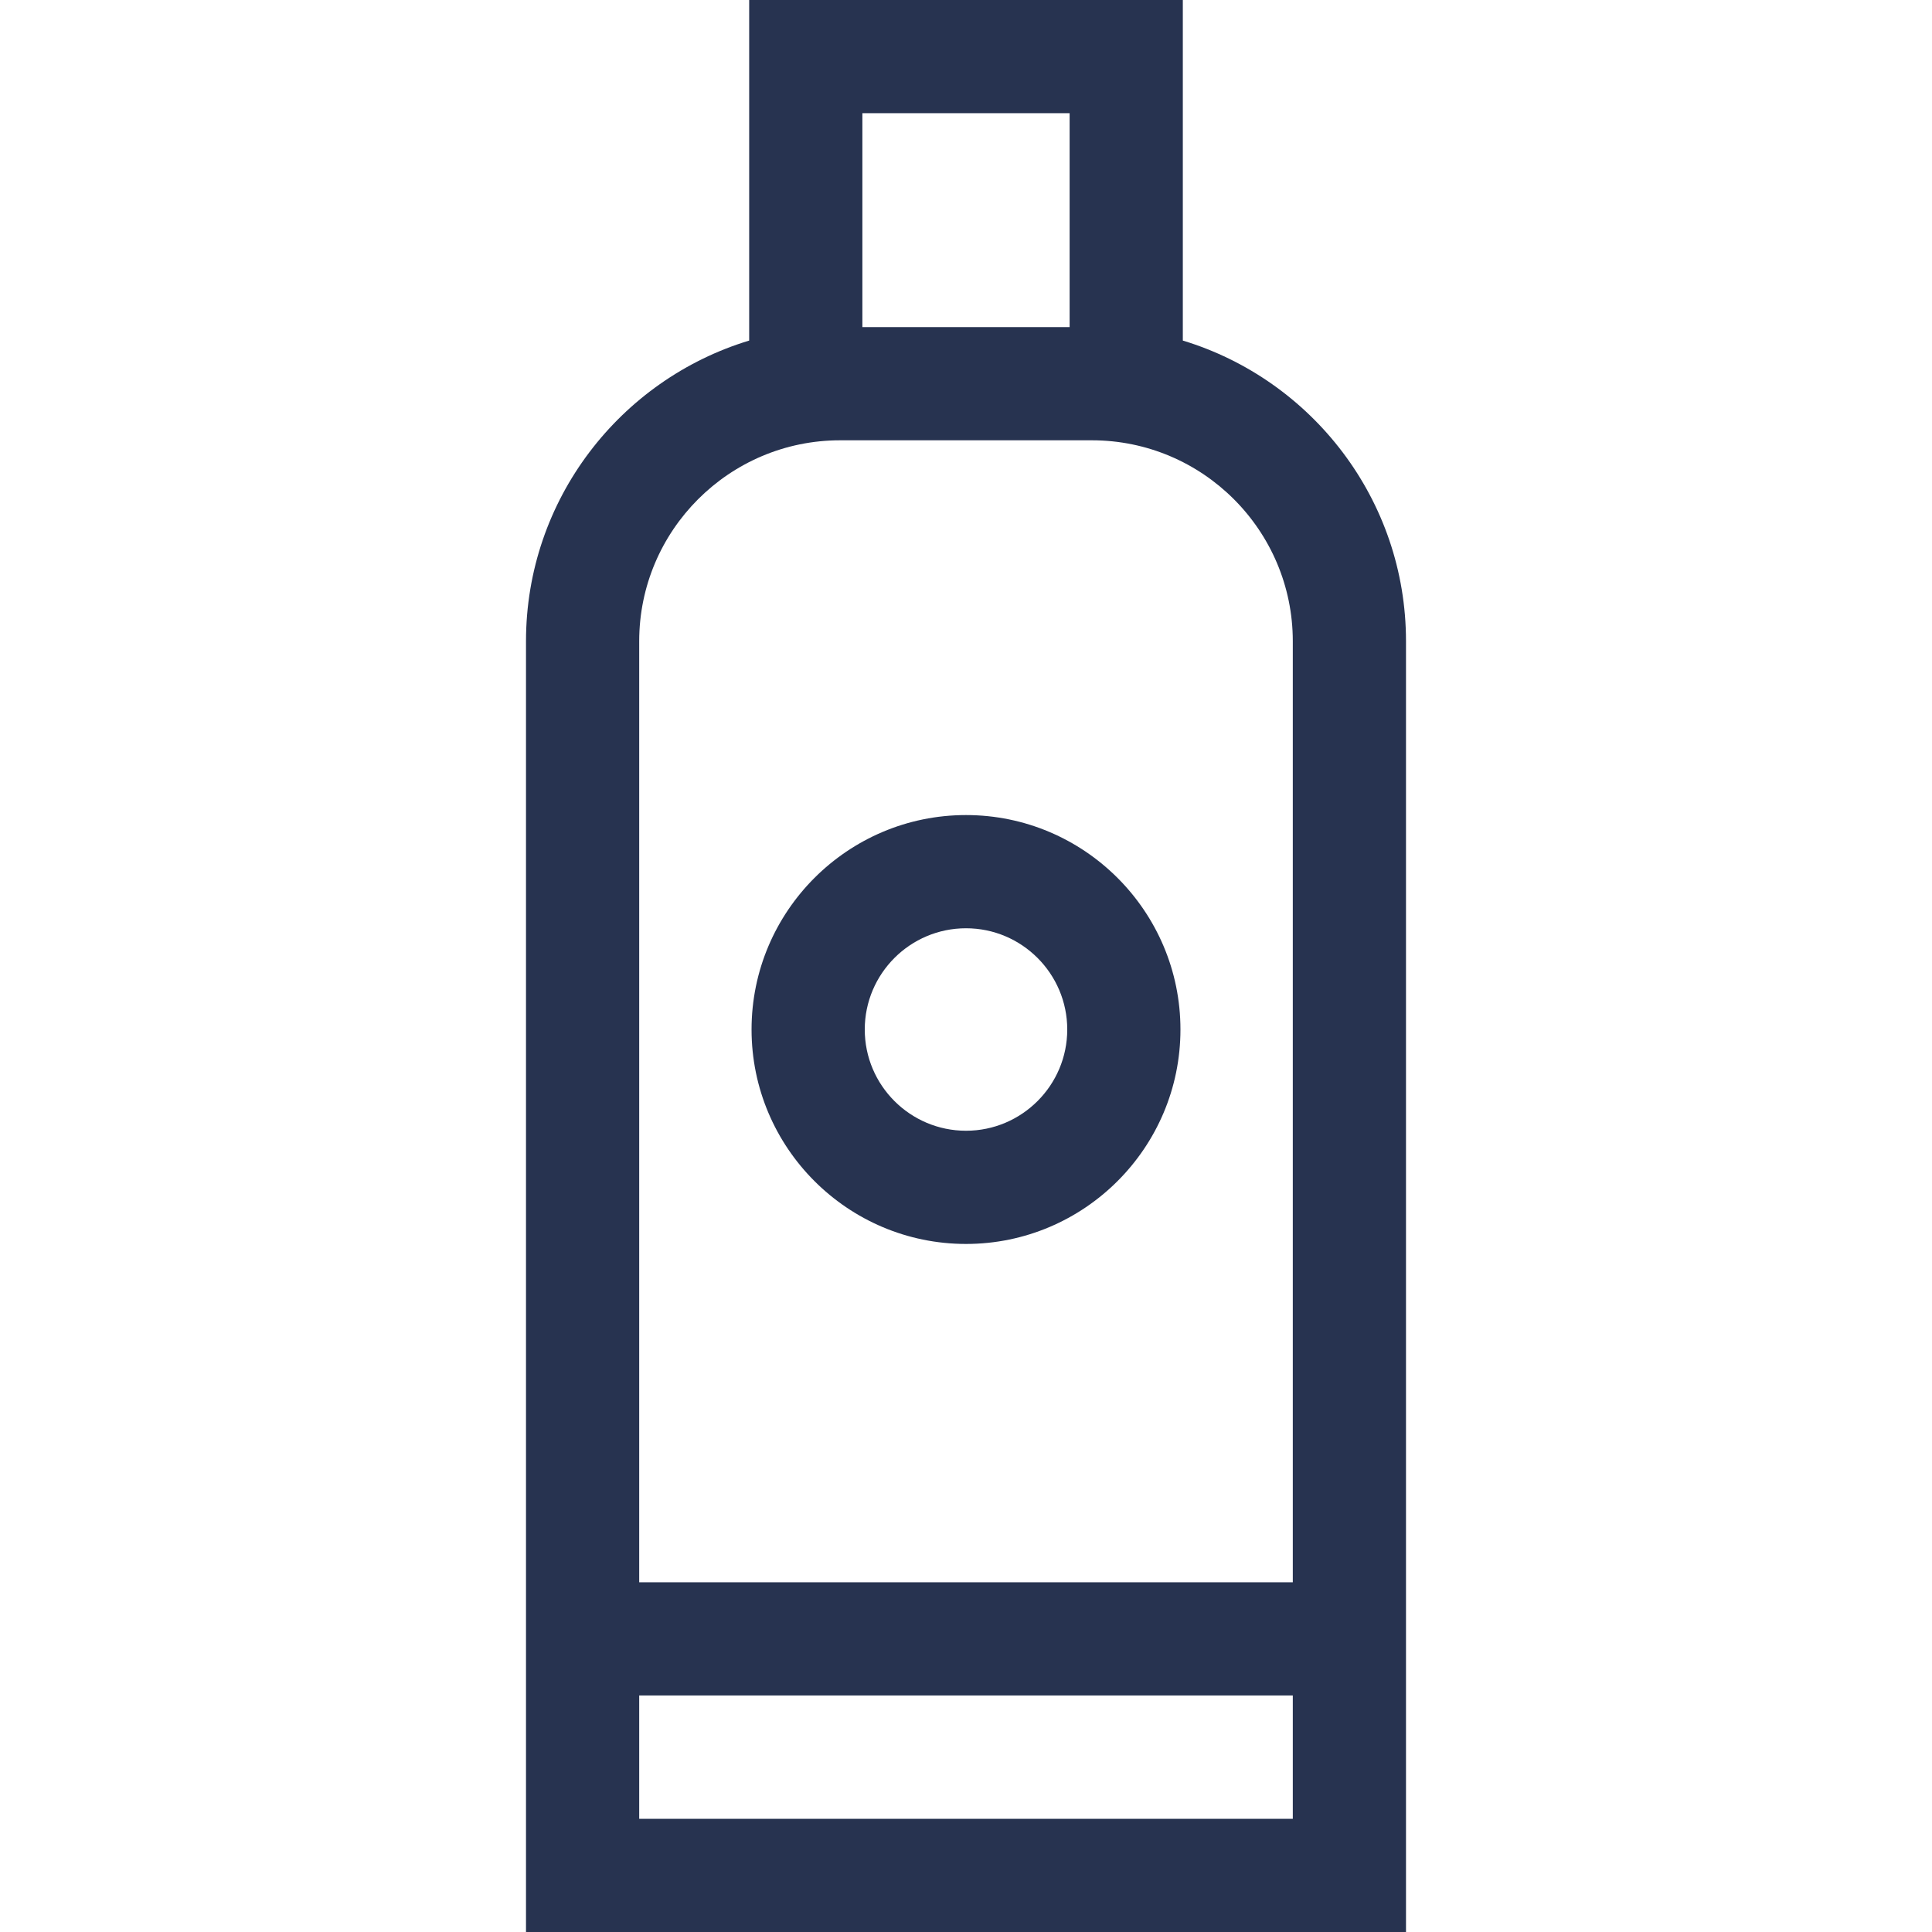
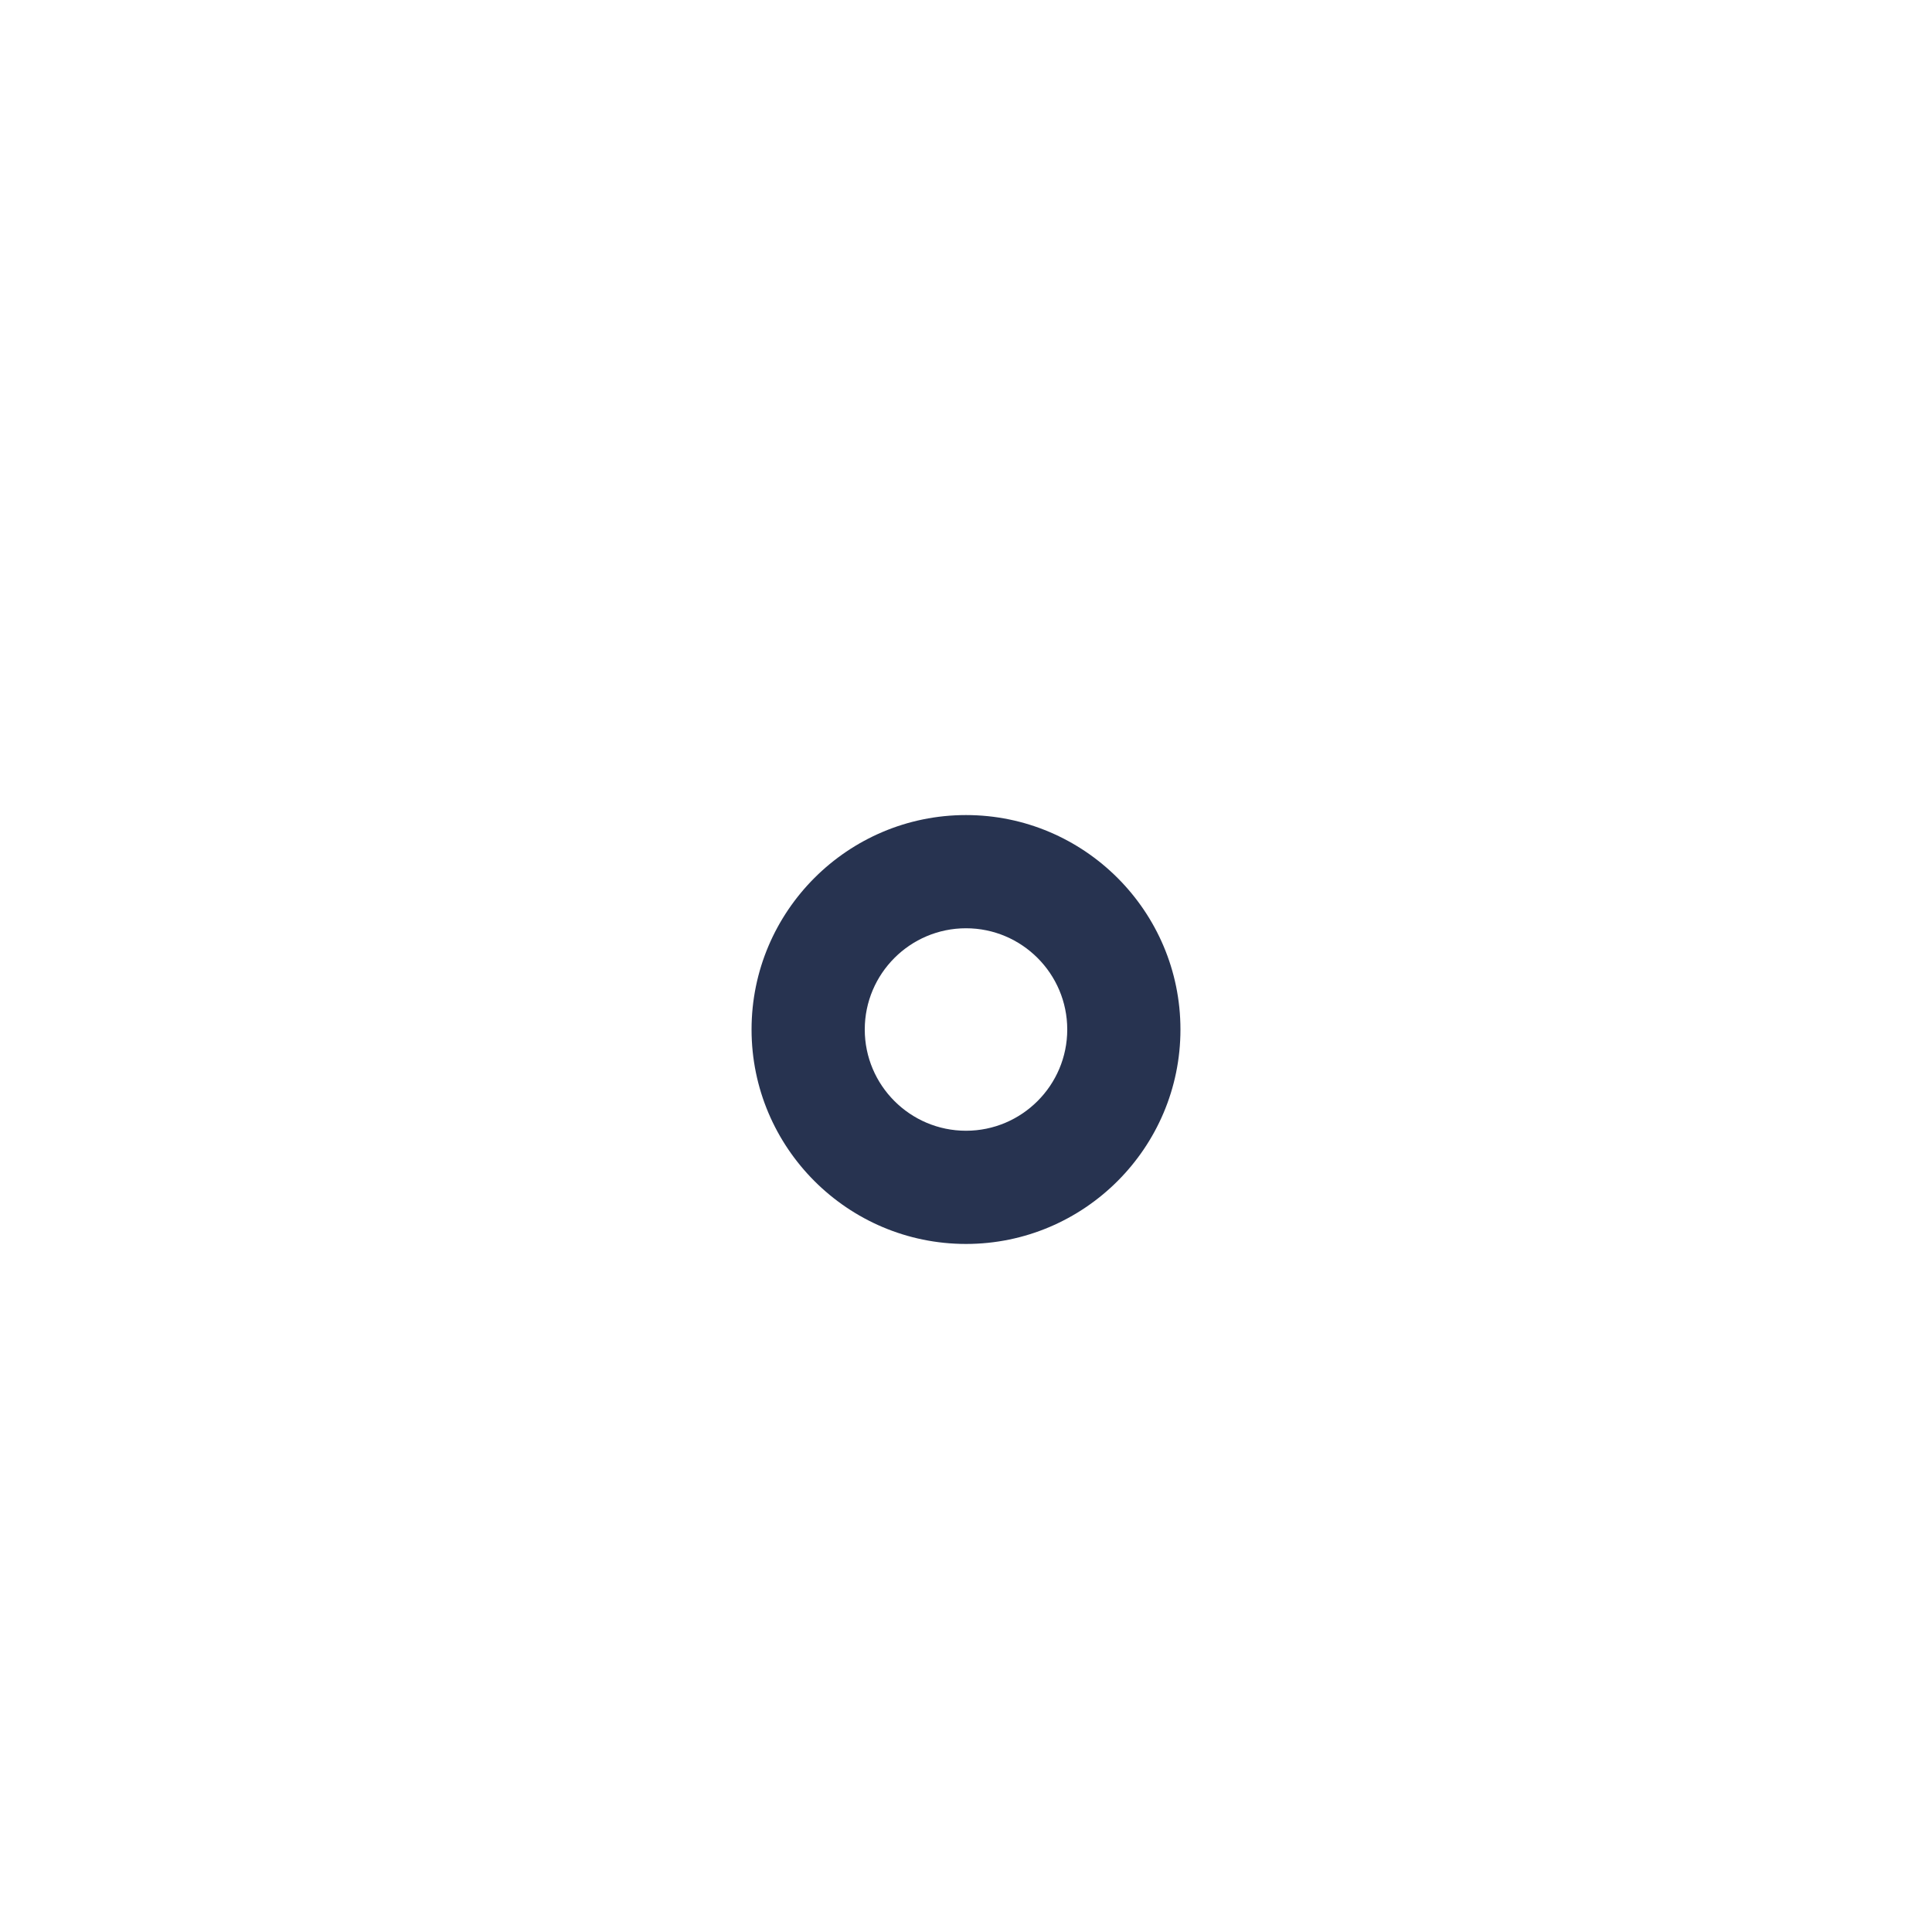
<svg xmlns="http://www.w3.org/2000/svg" id="Capa_1" x="0px" y="0px" viewBox="0 0 512 512" style="enable-background:new 0 0 512 512;" xml:space="preserve" data-library="grocery_2" data-icon="010-shampoo" data-color="#273350" fill="#273350">
  <g>
    <g>
-       <path d="M313.461,90.254V0H198.54v90.254c-34.185,10.36-59.145,42.151-59.145,79.674V512h233.209V169.928    C372.605,132.405,347.645,100.614,313.461,90.254z M228.54,30h54.92v56.684h-54.92V30z M342.605,482H169.396v-32.681h173.209V482z     M342.605,419.32h-173.21V169.928c0-29.36,23.886-53.244,53.245-53.244h66.72c29.359,0,53.245,23.885,53.245,53.244V419.32z" />
-     </g>
+       </g>
  </g>
  <g>
    <g>
      <path d="M256.001,216c-31.336,0-56.83,25.494-56.83,56.83s25.494,56.829,56.83,56.829s56.83-25.493,56.83-56.829    S287.337,216,256.001,216z M256.001,299.659c-14.794,0-26.83-12.035-26.83-26.829c0-14.794,12.036-26.83,26.83-26.83    s26.83,12.036,26.83,26.83C282.831,287.624,270.795,299.659,256.001,299.659z" />
    </g>
  </g>
  <g>
</g>
  <g>
</g>
  <g>
</g>
  <g>
</g>
  <g>
</g>
  <g>
</g>
  <g>
</g>
  <g>
</g>
  <g>
</g>
  <g>
</g>
  <g>
</g>
  <g>
</g>
  <g>
</g>
  <g>
</g>
  <g>
</g>
</svg>